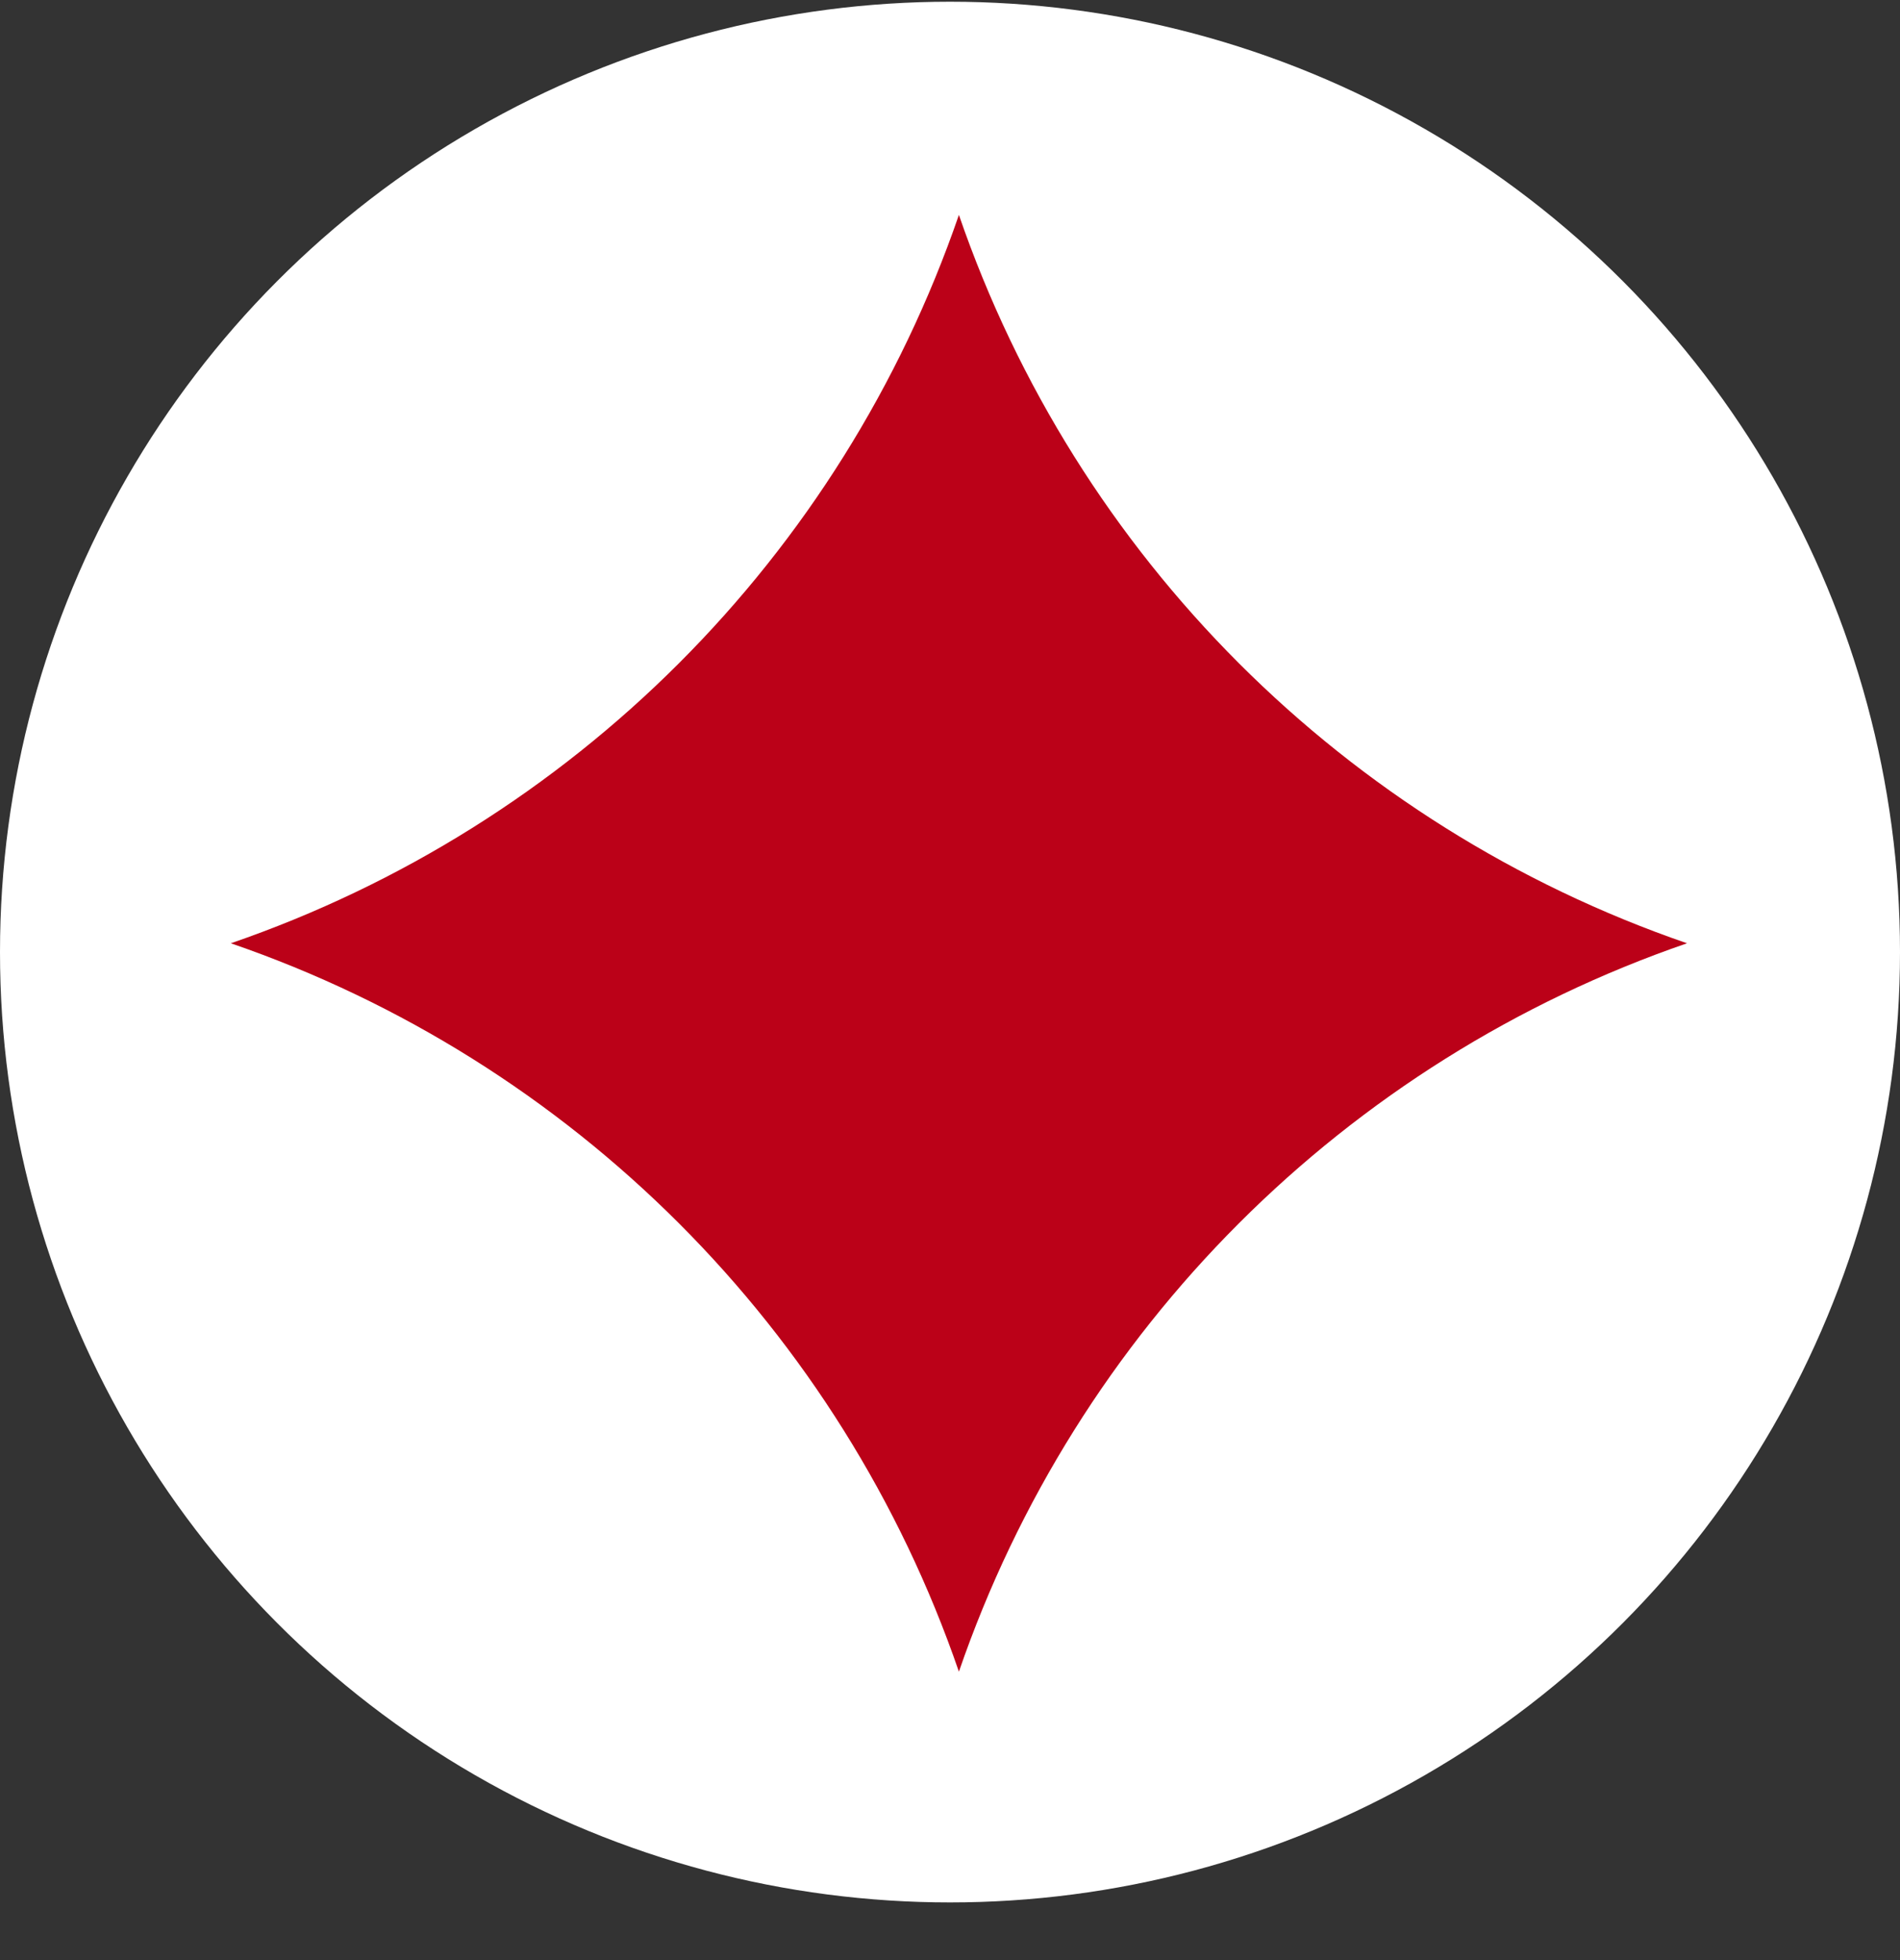
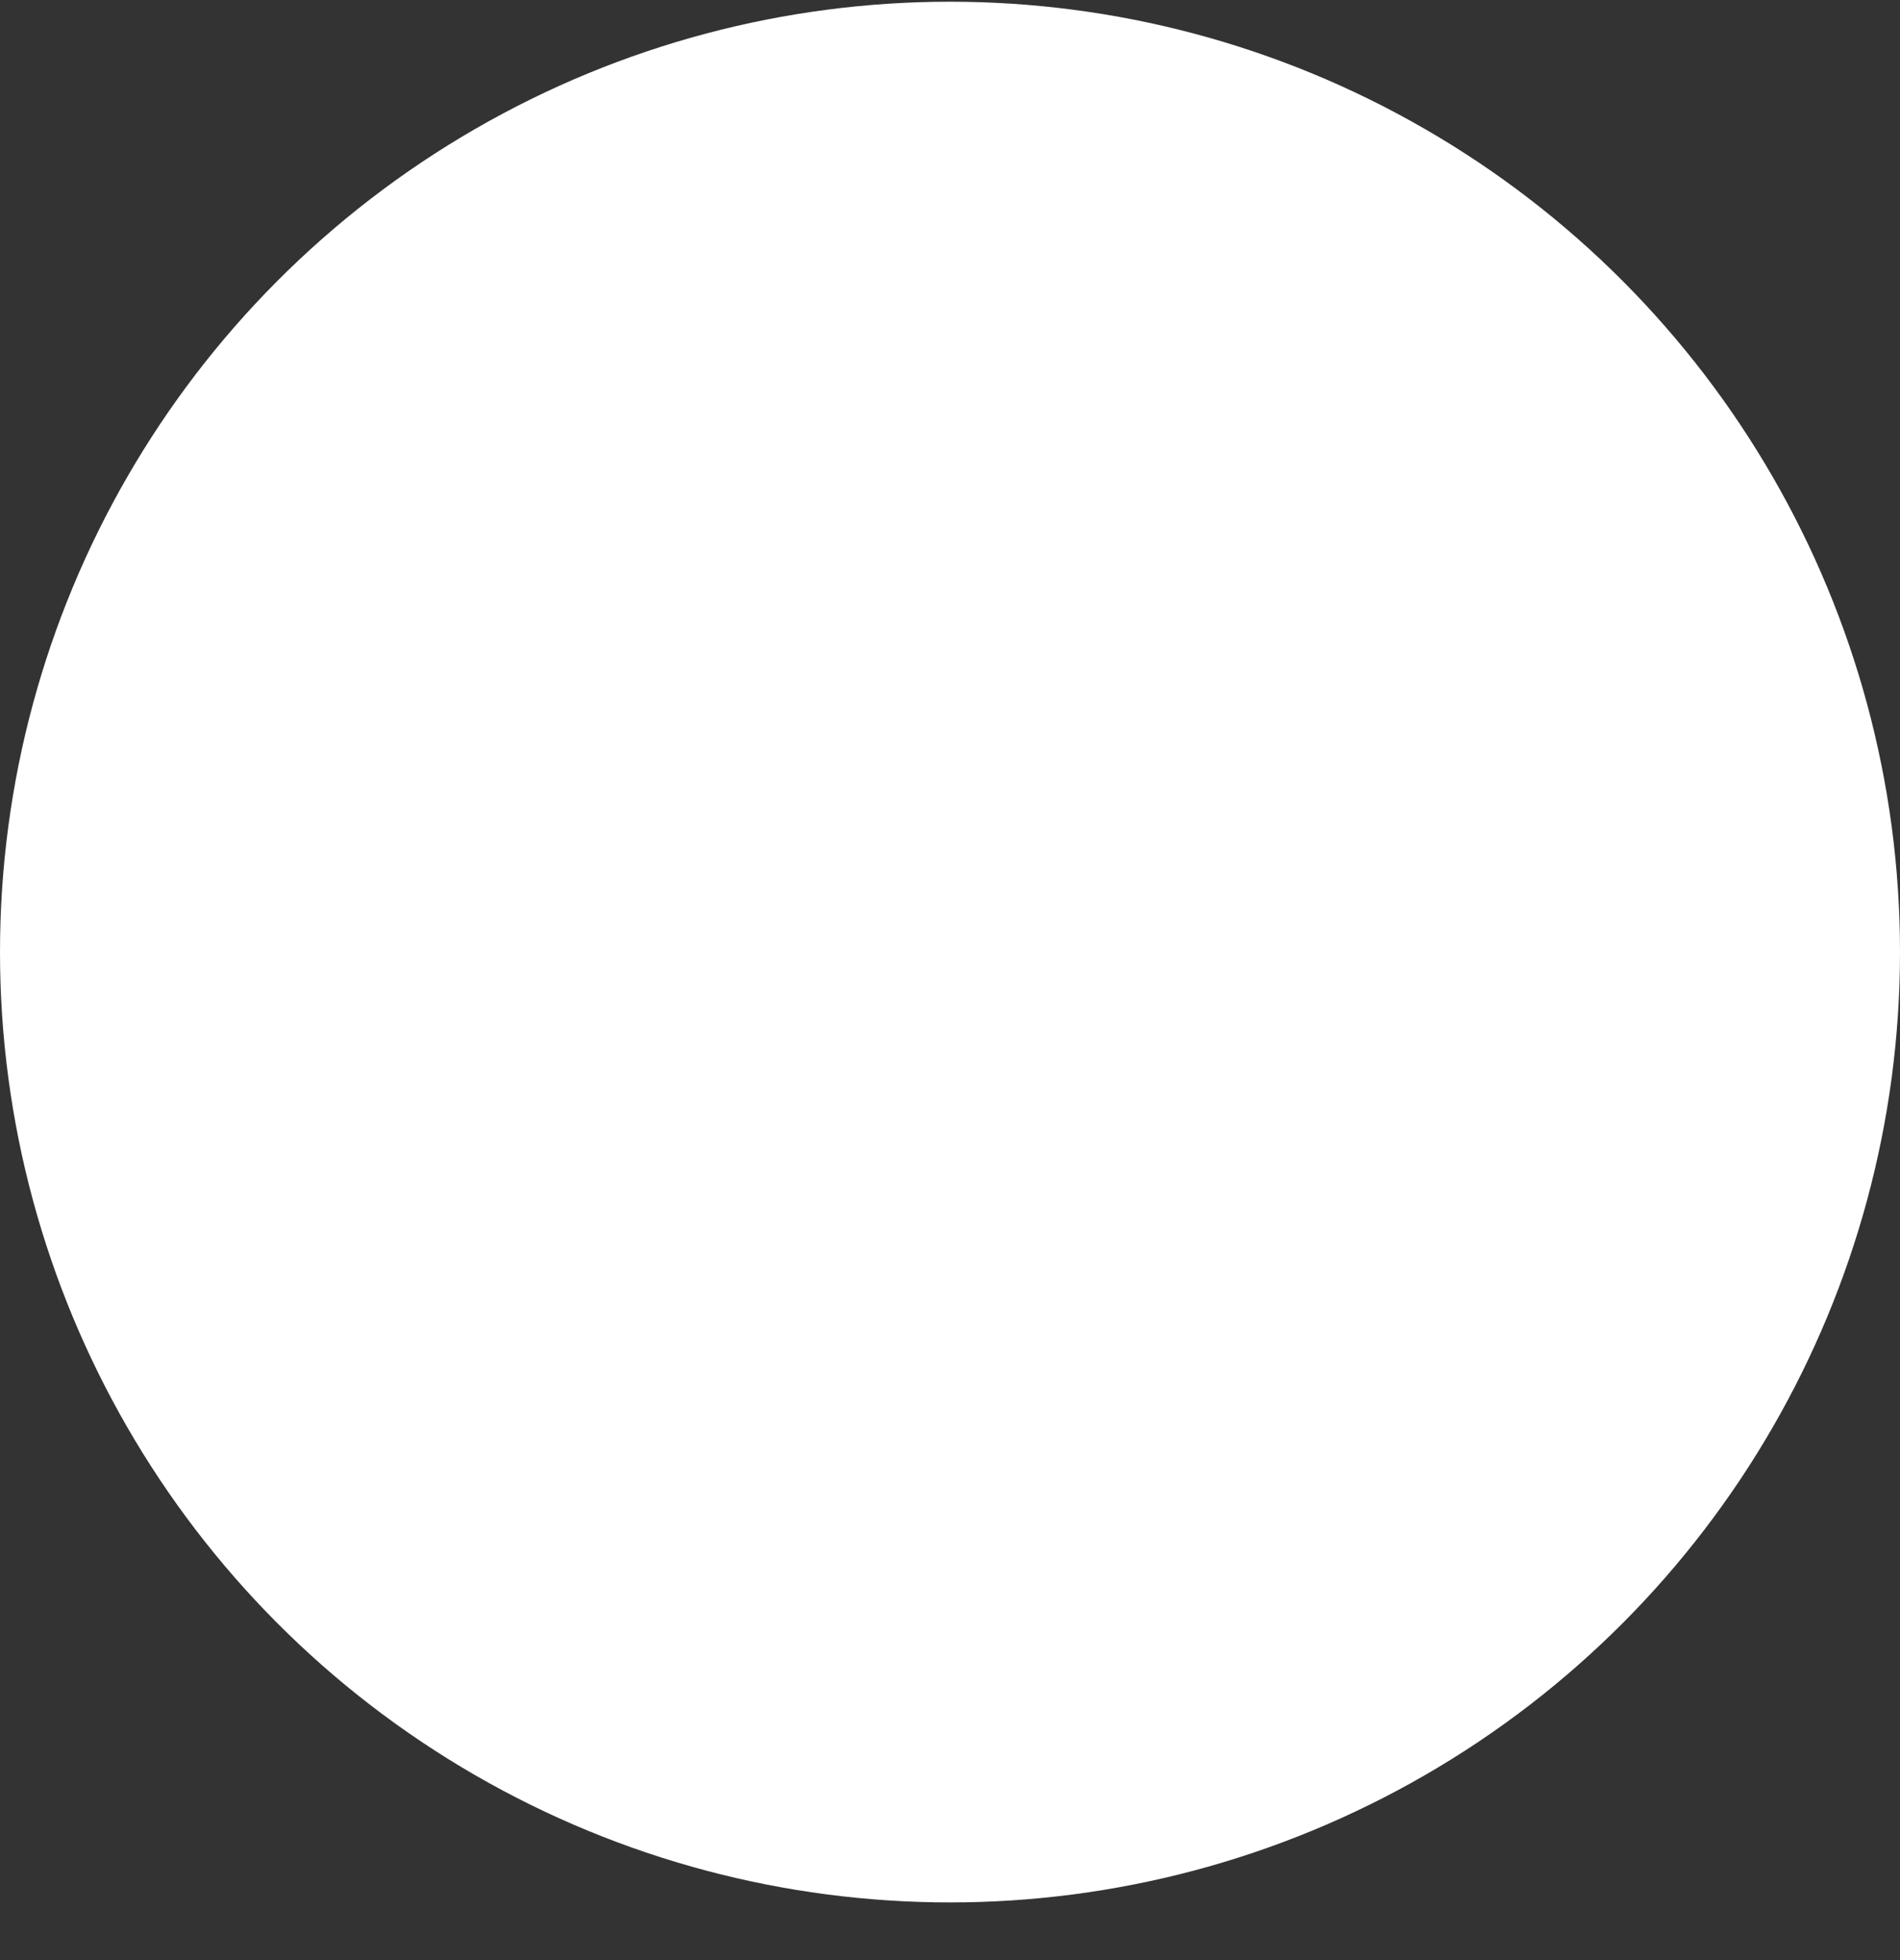
<svg xmlns="http://www.w3.org/2000/svg" width="32" height="33" viewBox="0 0 32 33" fill="none">
  <rect x="0" y="0" width="32" height="33" fill="#333333" stroke="none" />
  <circle cx="16" cy="16.029" r="16" fill="white" />
-   <path d="M16.15 3.618V3.618C18.131 9.376 22.655 13.9 28.413 15.881V15.881V15.881C22.655 17.862 18.131 22.386 16.15 28.144V28.144V28.144C14.169 22.386 9.646 17.862 3.888 15.881V15.881V15.881C9.646 13.9 14.169 9.376 16.15 3.618V3.618Z" fill="#BB0118" />
</svg>